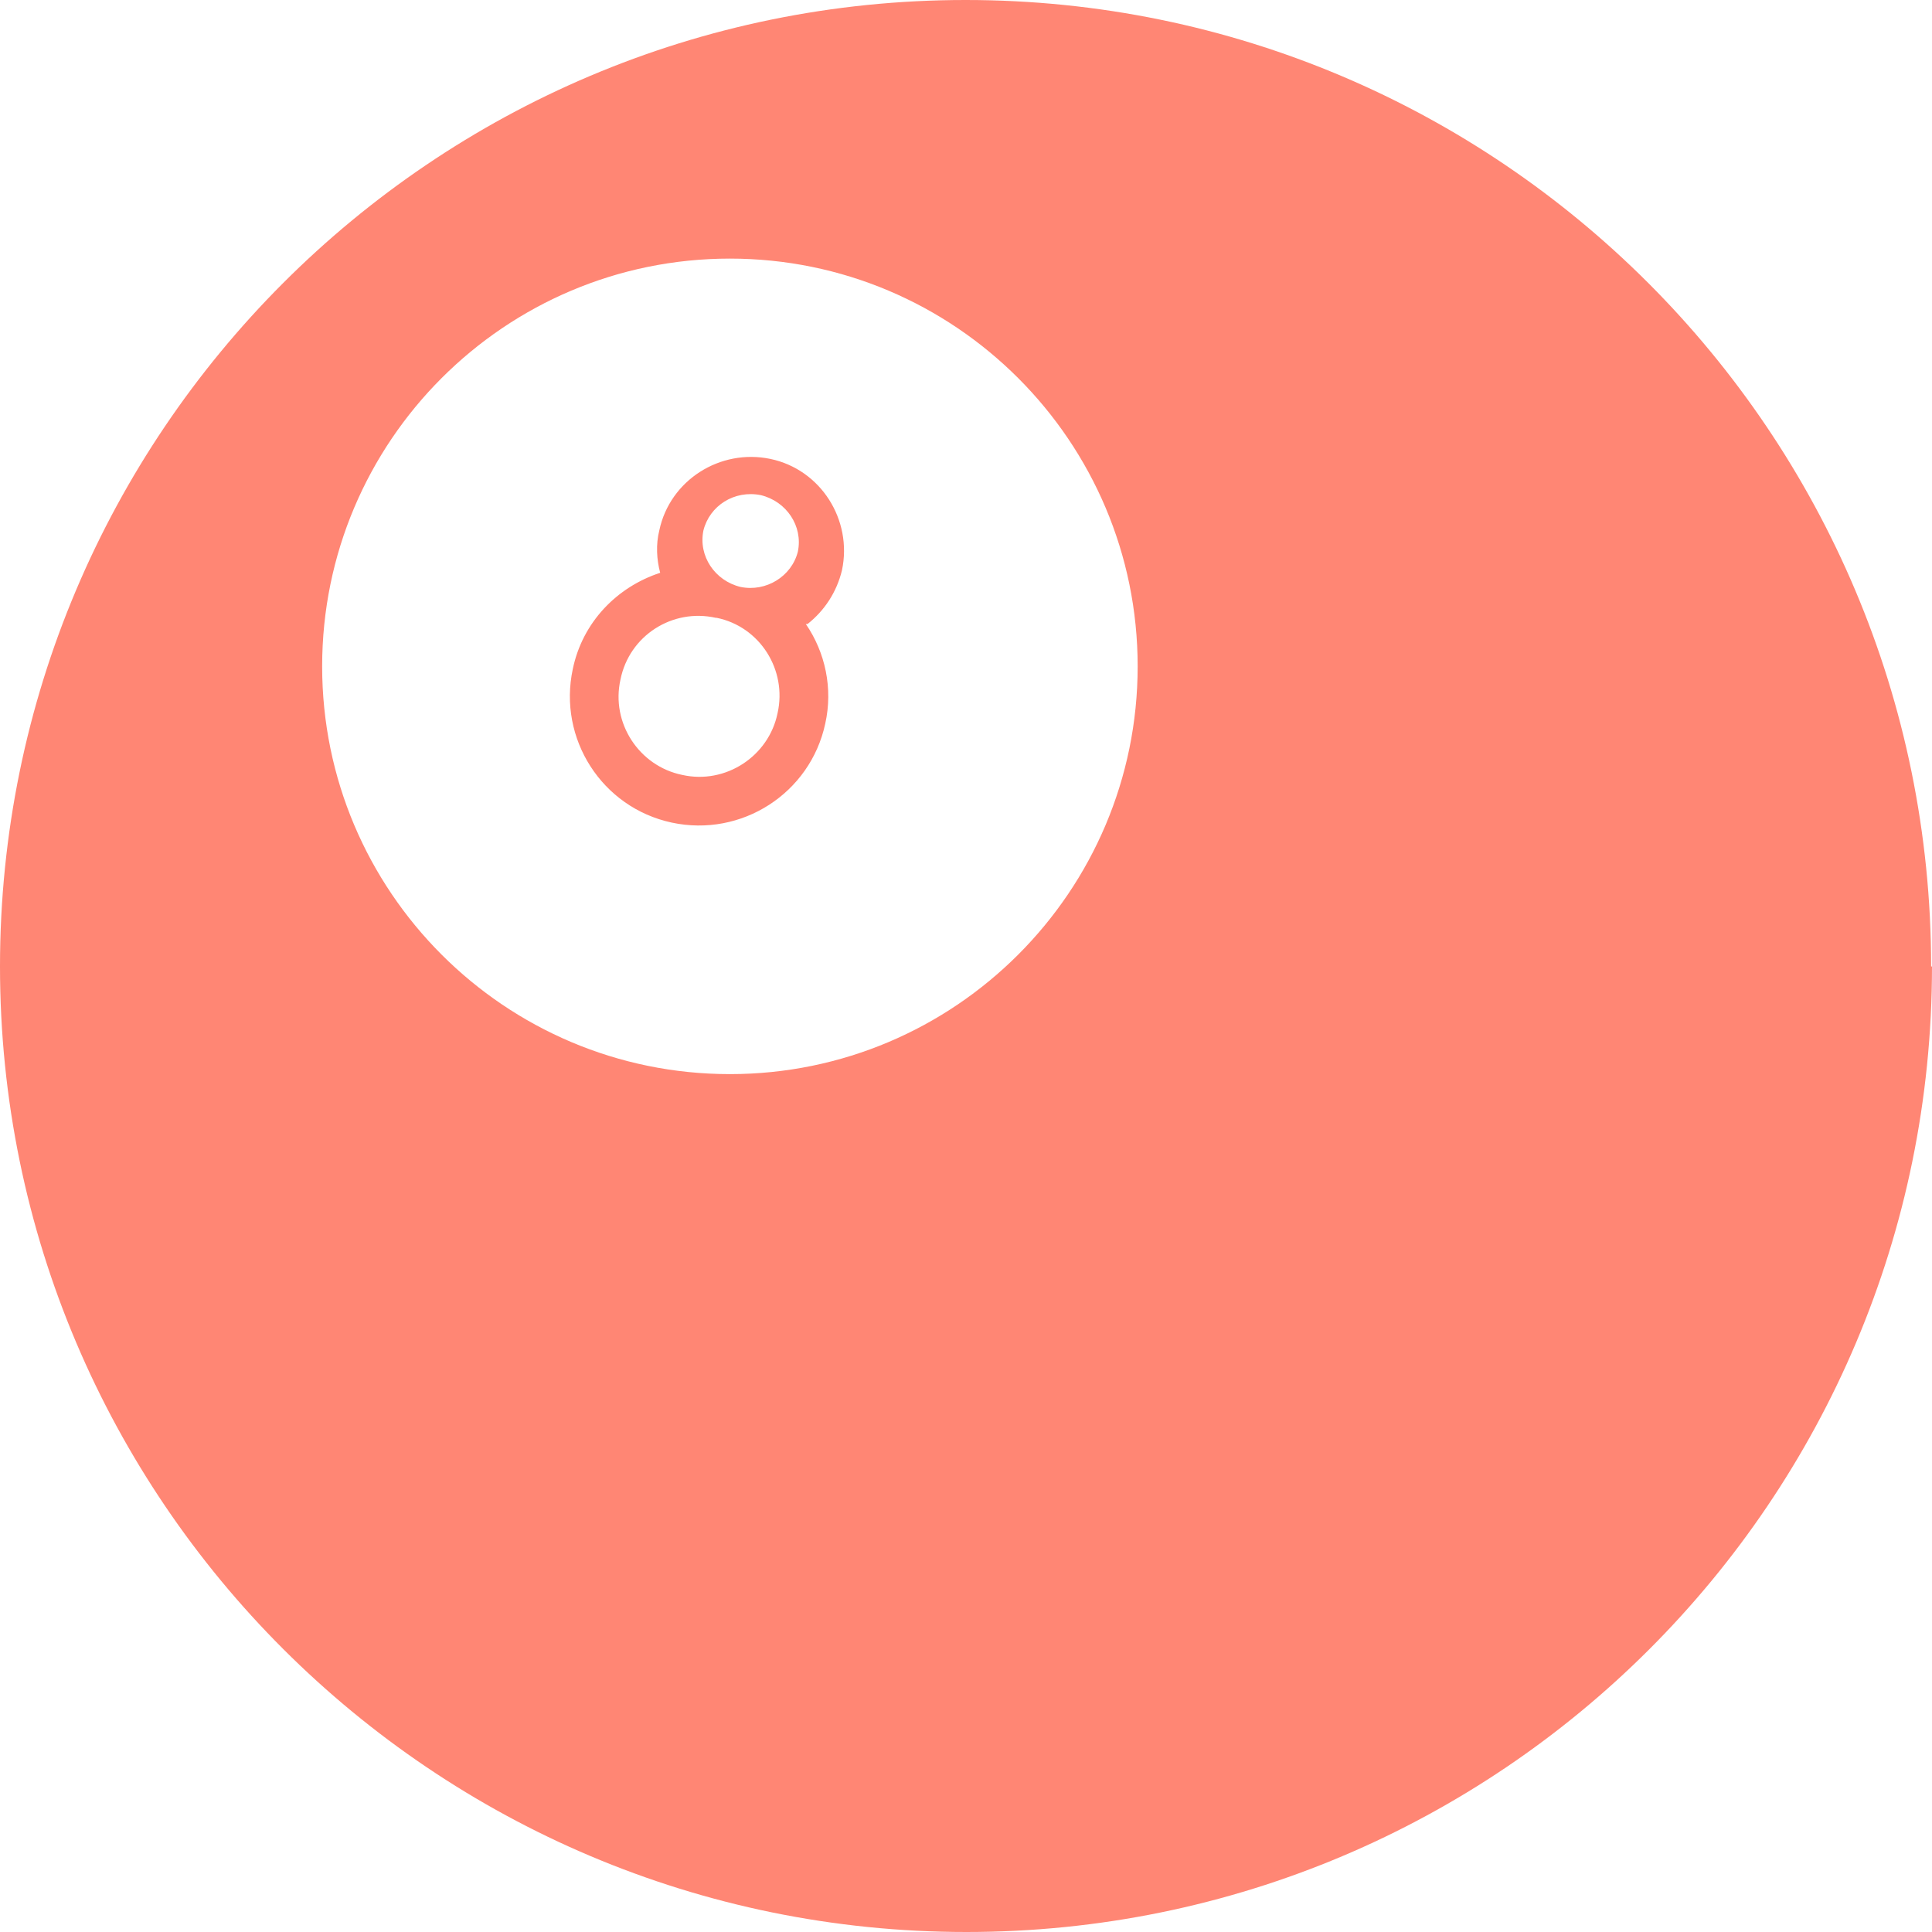
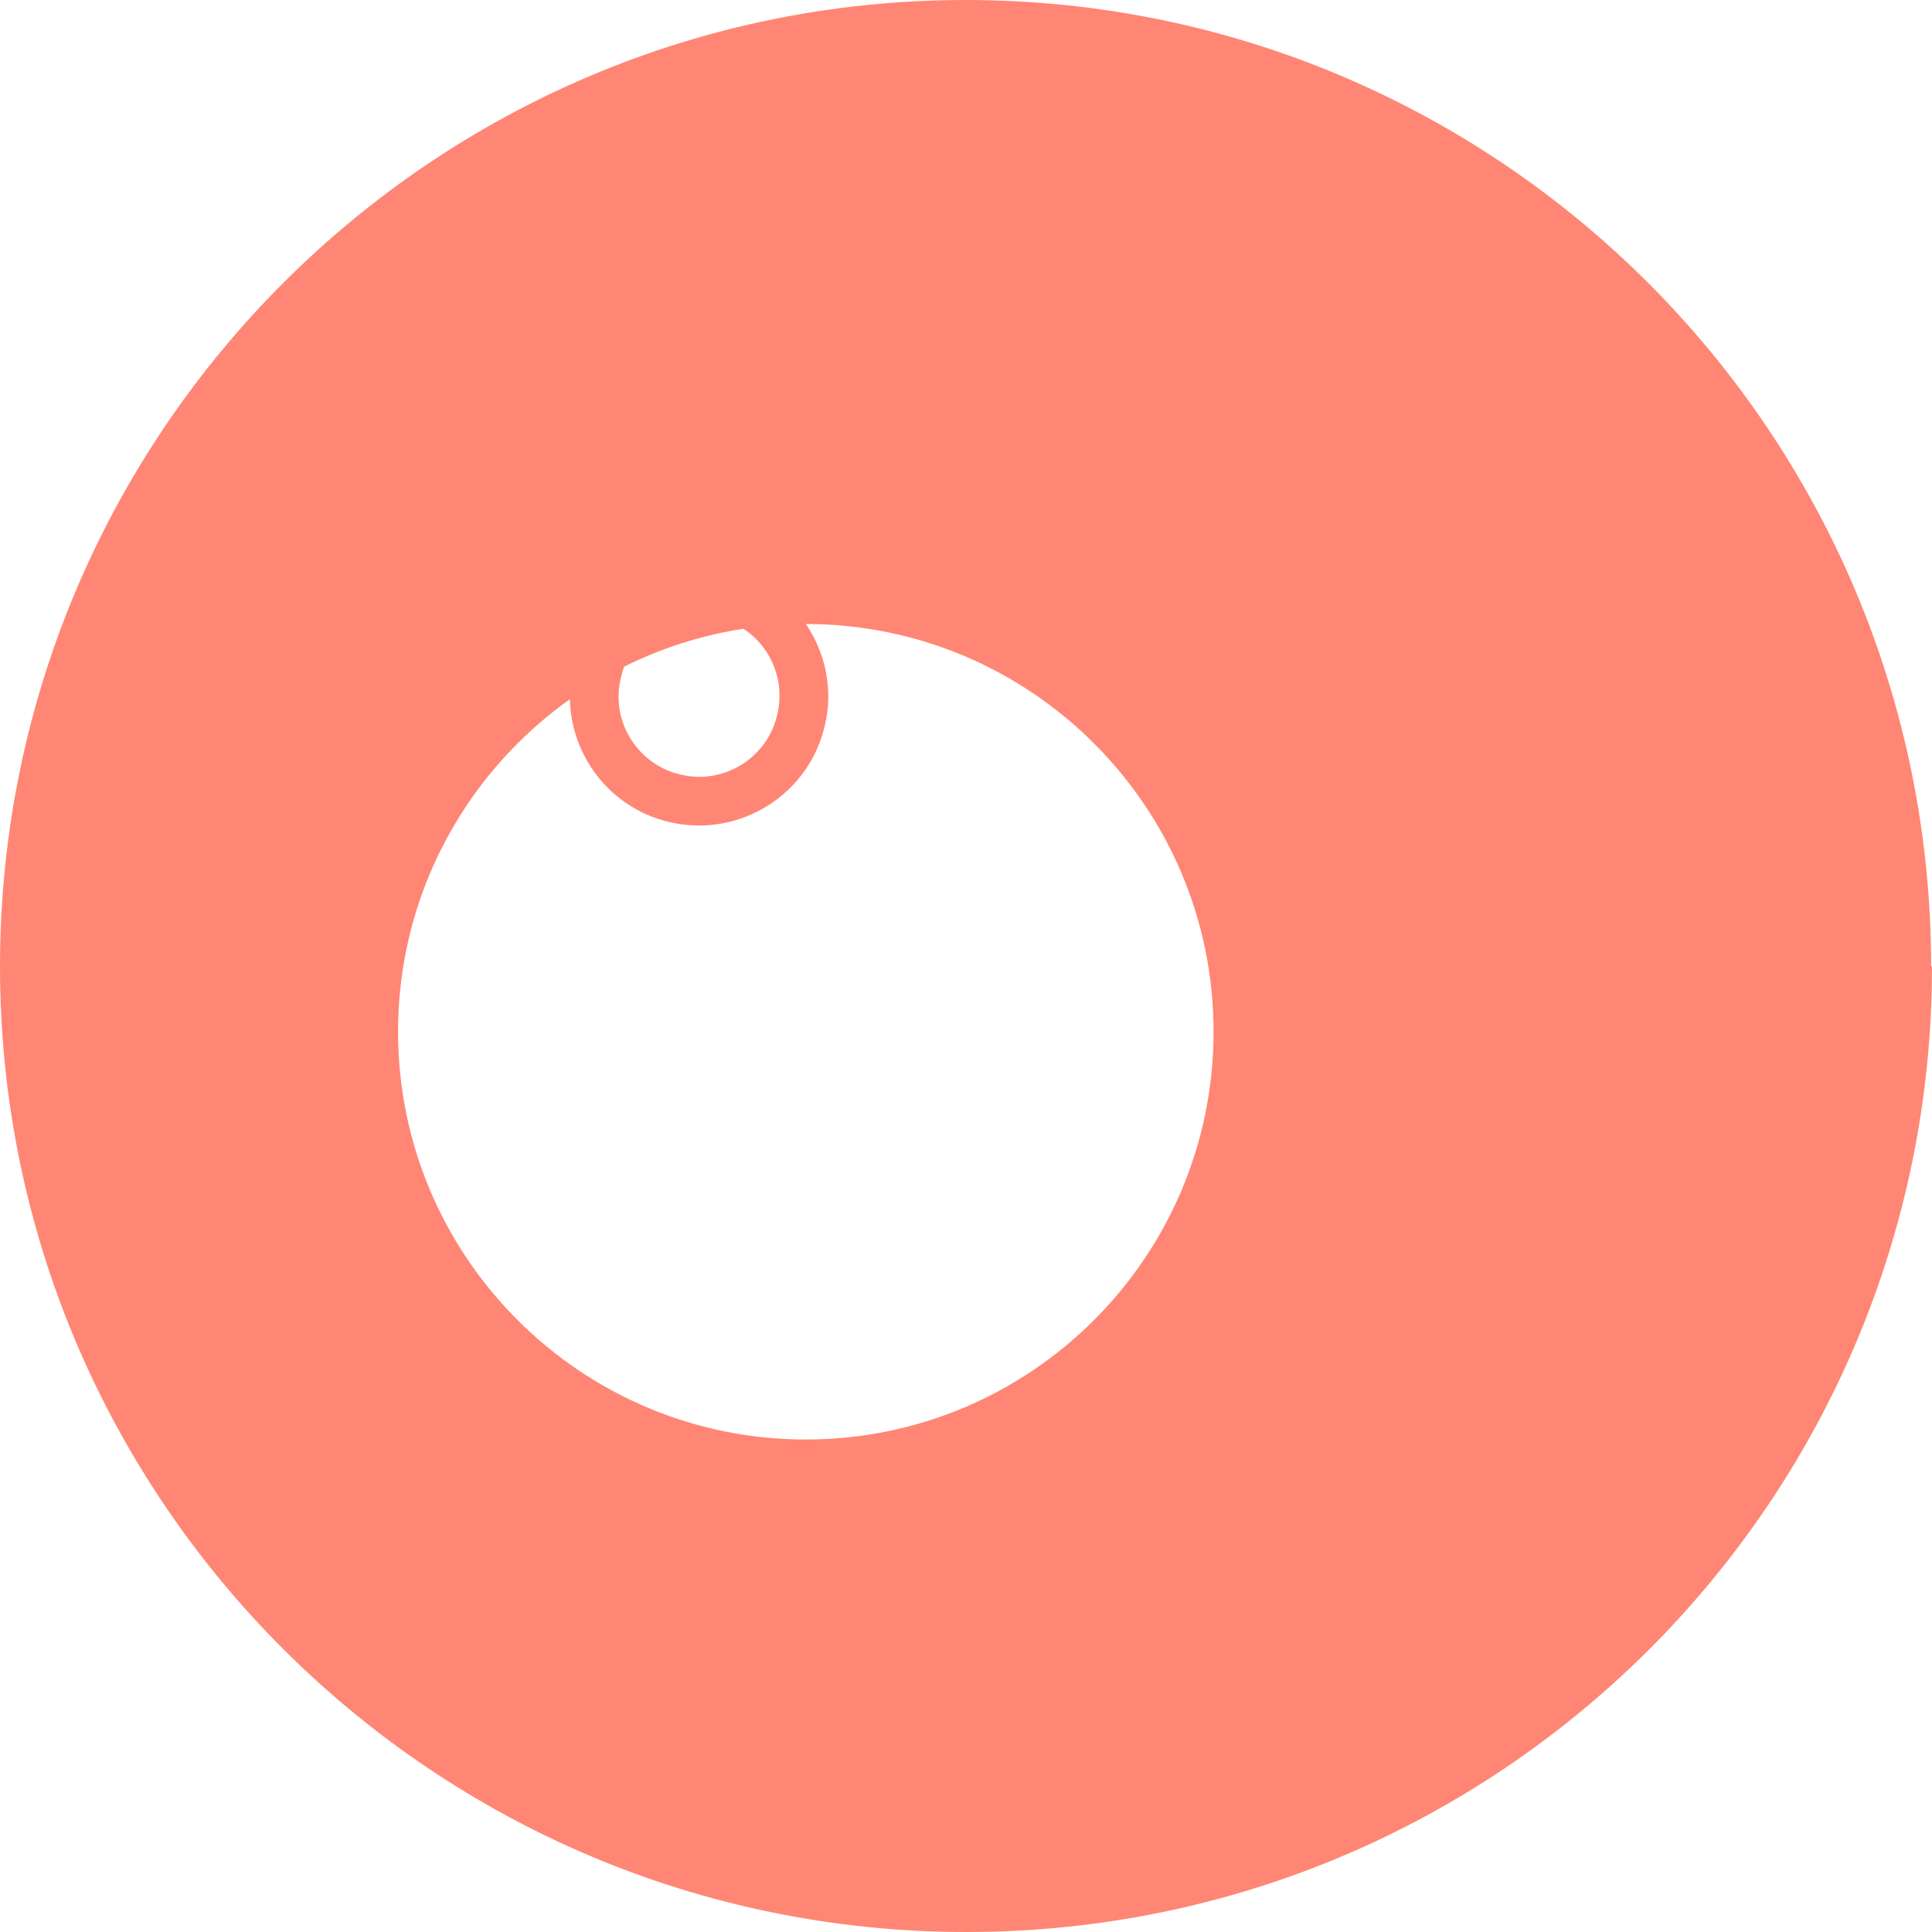
<svg xmlns="http://www.w3.org/2000/svg" id="Layer_2" data-name="Layer 2" viewBox="0 0 21.89 21.89">
  <defs>
    <style> .cls-1 { fill: #ff8674; } </style>
  </defs>
  <g id="Layer_1-2" data-name="Layer 1">
-     <path class="cls-1" d="M8.62,5.61c-.3-.06-.58.12-.65.4-.06.29.13.57.42.64.29.06.58-.12.65-.4.06-.29-.13-.57-.42-.64M8.11,7c-.49-.11-.98.2-1.08.7-.11.49.21.98.7,1.08.49.11.98-.21,1.08-.7.11-.49-.2-.98-.69-1.08M9.13,7.07c.22.32.31.73.22,1.13-.17.79-.95,1.29-1.74,1.12s-1.29-.95-1.12-1.74c.11-.53.5-.93.99-1.09-.04-.15-.05-.32-.01-.48.12-.57.69-.93,1.26-.81.57.12.93.69.81,1.26-.06.25-.2.46-.39.61ZM8.27,2.93c-2.55,0-4.62,2.07-4.62,4.62s2.07,4.62,4.62,4.62,4.62-2.07,4.62-4.62-2.07-4.62-4.62-4.62M21.89,10.95c0,6.05-4.9,10.94-10.94,10.94S0,16.99,0,10.95,4.9,0,10.94,0s10.94,4.9,10.94,10.95" />
+     <path class="cls-1" d="M8.62,5.61c-.3-.06-.58.12-.65.4-.06.29.13.57.42.64.29.06.58-.12.65-.4.06-.29-.13-.57-.42-.64M8.11,7c-.49-.11-.98.2-1.08.7-.11.49.21.98.7,1.08.49.11.98-.21,1.08-.7.11-.49-.2-.98-.69-1.08M9.13,7.07c.22.32.31.73.22,1.13-.17.79-.95,1.29-1.74,1.12s-1.29-.95-1.12-1.74c.11-.53.5-.93.99-1.09-.04-.15-.05-.32-.01-.48.12-.57.69-.93,1.26-.81.57.12.93.69.81,1.26-.06.25-.2.46-.39.61Zc-2.55,0-4.62,2.07-4.62,4.62s2.07,4.62,4.62,4.62,4.62-2.07,4.62-4.62-2.07-4.62-4.62-4.62M21.89,10.95c0,6.05-4.9,10.94-10.94,10.94S0,16.99,0,10.95,4.9,0,10.94,0s10.94,4.9,10.94,10.95" />
  </g>
</svg>